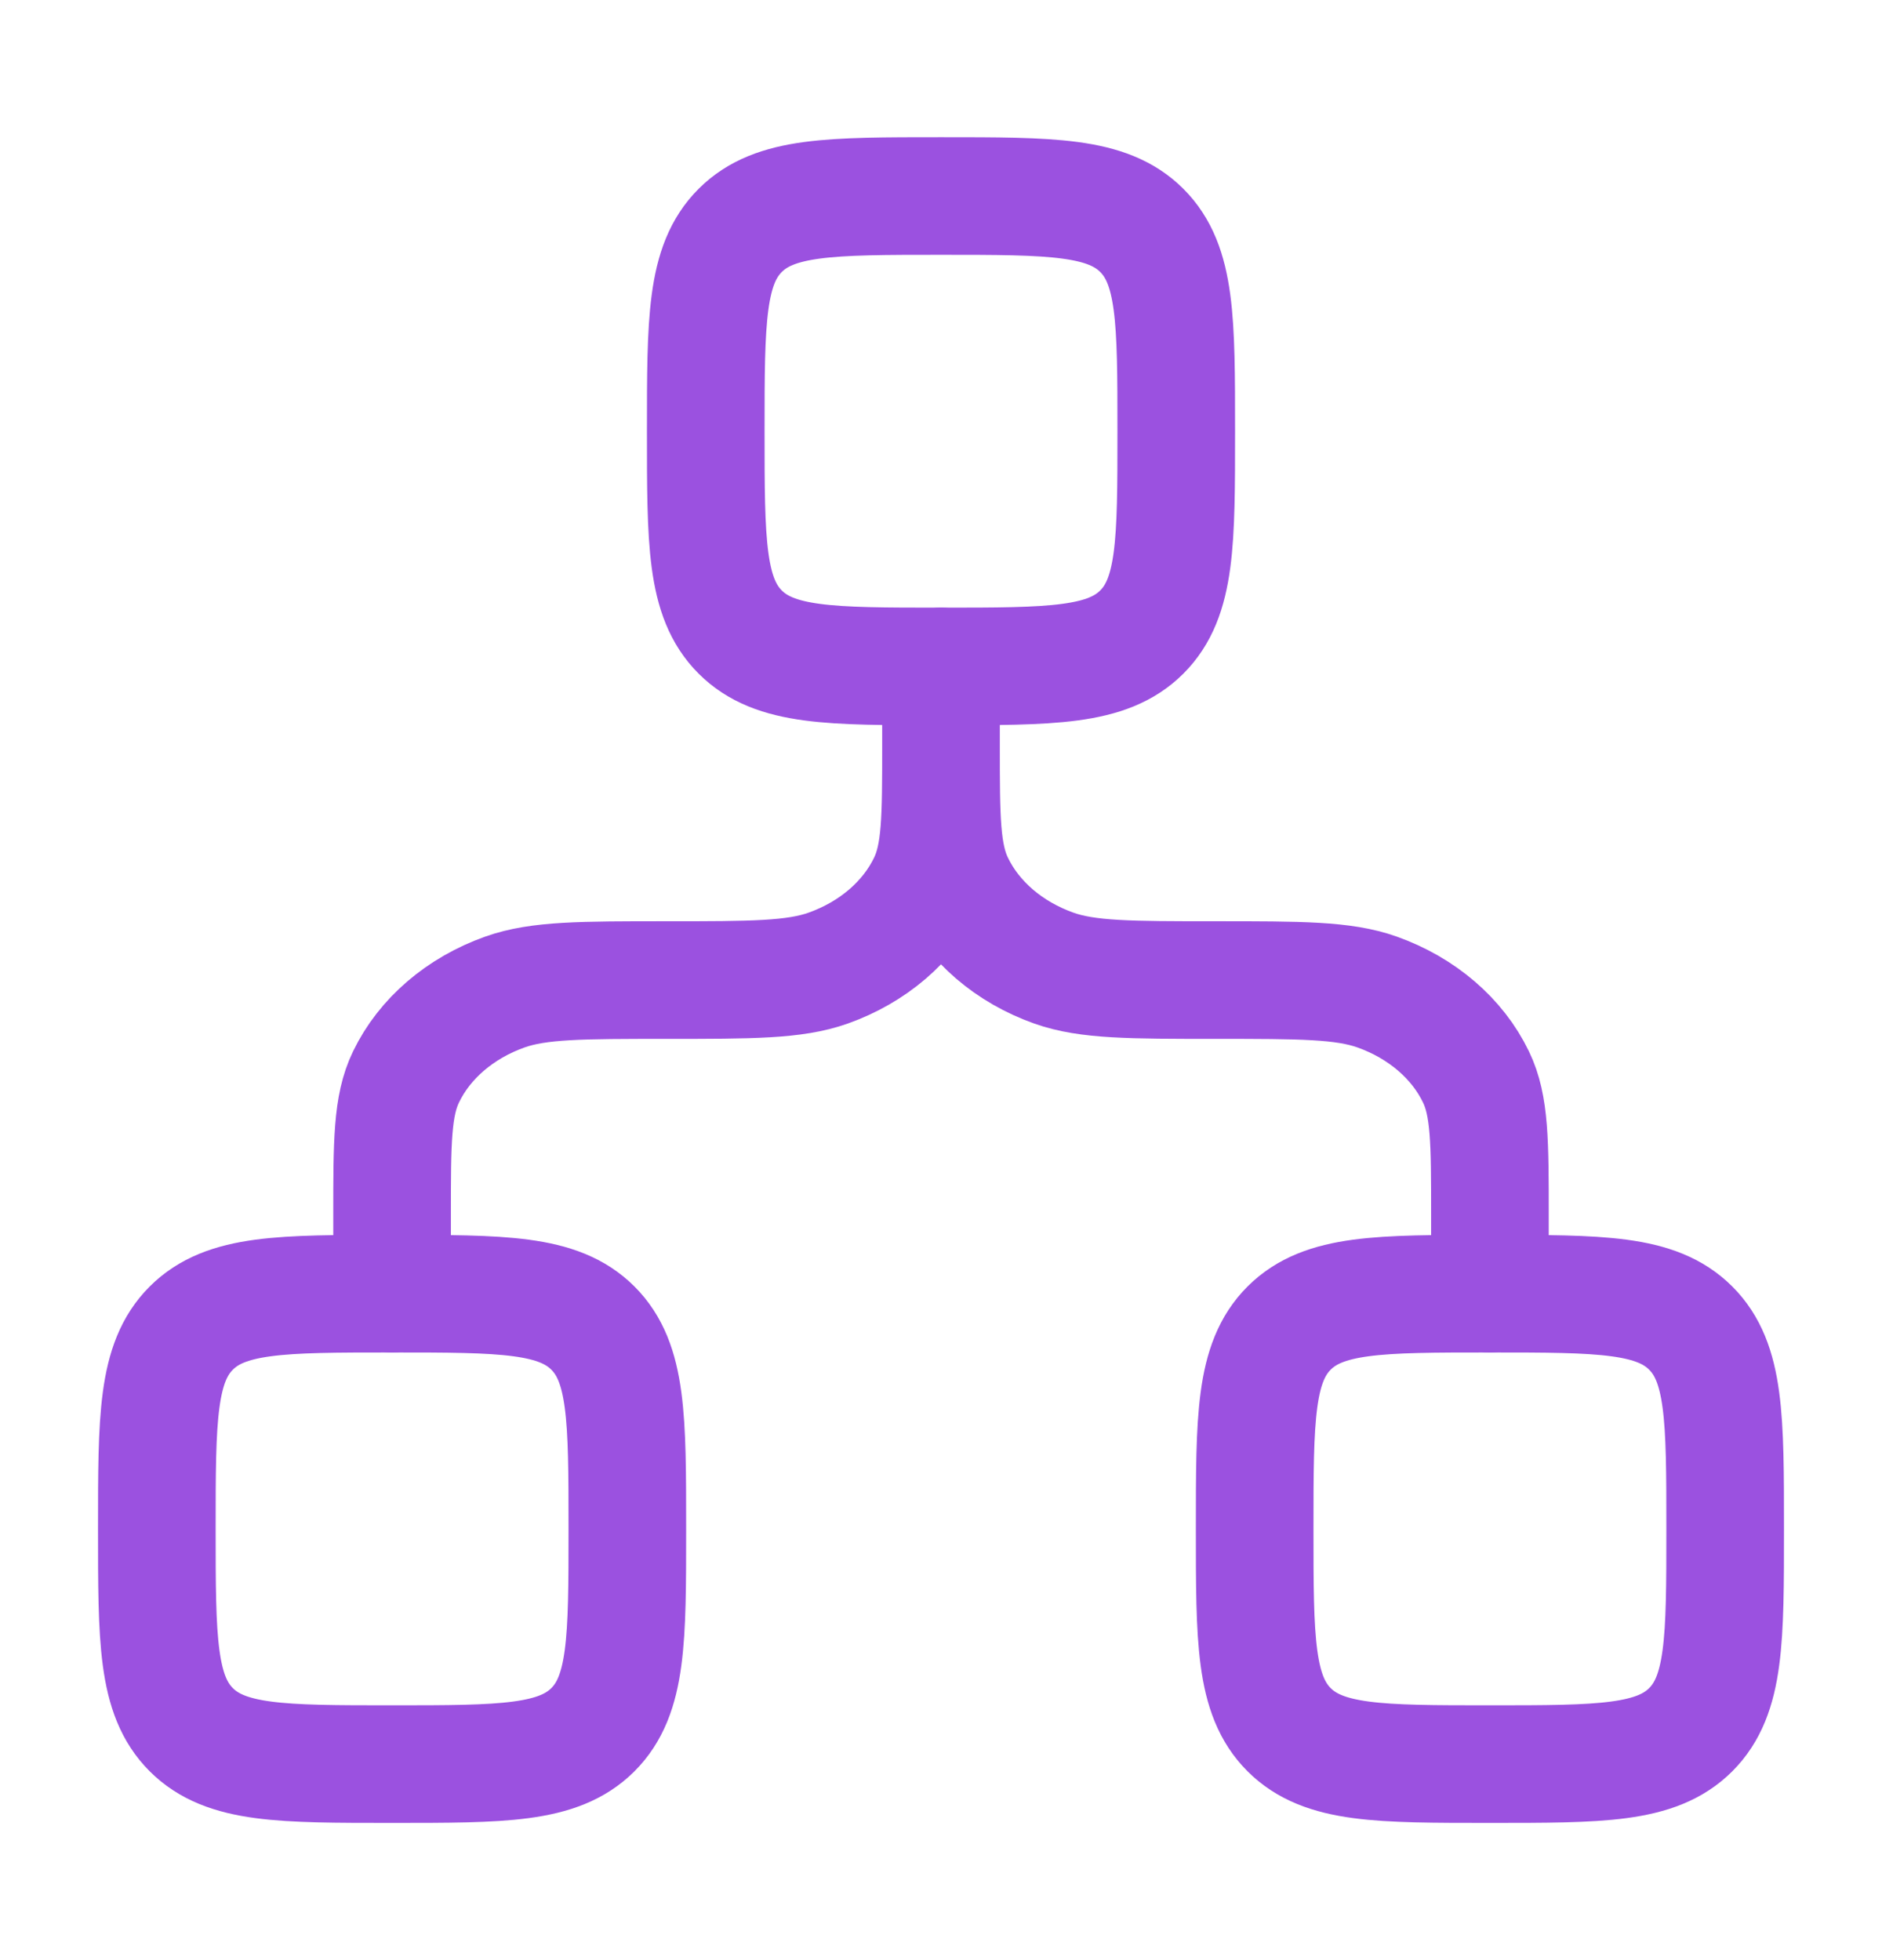
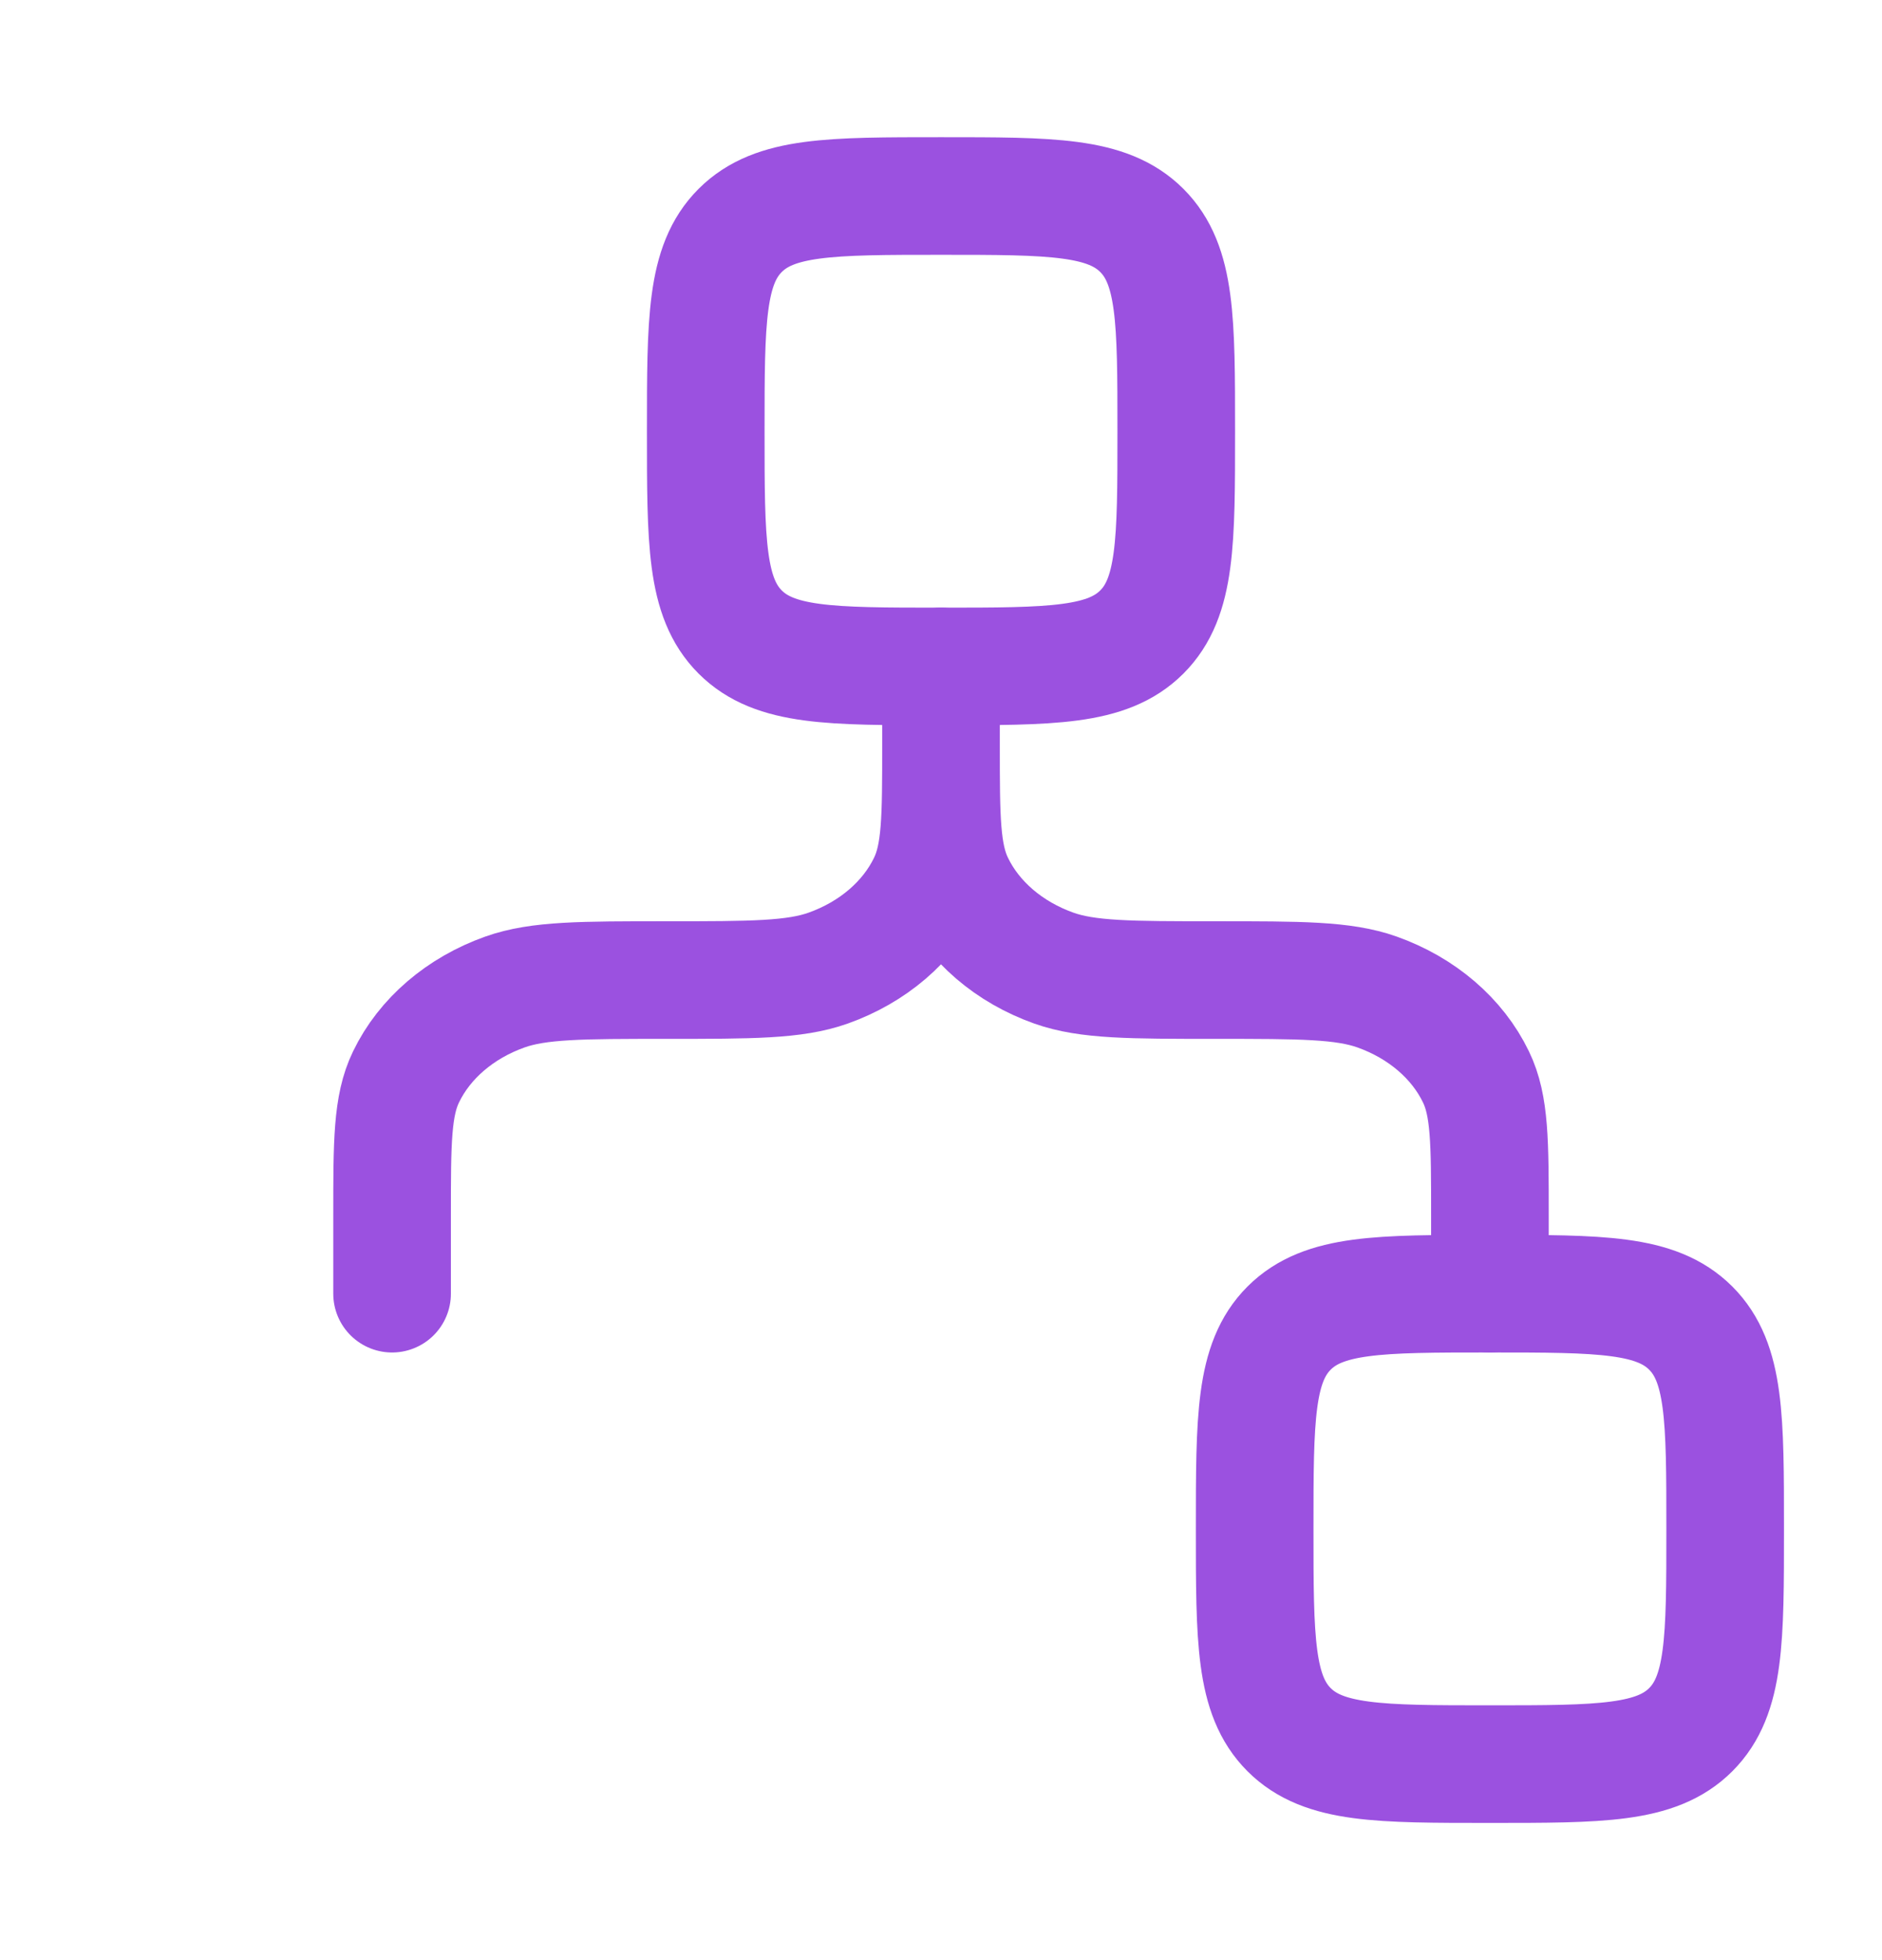
<svg xmlns="http://www.w3.org/2000/svg" width="24" height="25" viewBox="0 0 24 25" fill="none">
  <path d="M9 5.5C9 4.086 9 3.379 9.439 2.939C9.879 2.5 10.586 2.5 12 2.5C13.414 2.5 14.121 2.5 14.561 2.939C15 3.379 15 4.086 15 5.5C15 6.914 15 7.621 14.561 8.061C14.121 8.5 13.414 8.5 12 8.5C10.586 8.5 9.879 8.5 9.439 8.061C9 7.621 9 6.914 9 5.5Z" stroke="#9B51E0" stroke-width="1.5" />
-   <path d="M2 19.5C2 18.086 2 17.379 2.439 16.939C2.879 16.5 3.586 16.5 5 16.5C6.414 16.5 7.121 16.5 7.561 16.939C8 17.379 8 18.086 8 19.5C8 20.914 8 21.621 7.561 22.061C7.121 22.5 6.414 22.5 5 22.5C3.586 22.5 2.879 22.5 2.439 22.061C2 21.621 2 20.914 2 19.5Z" stroke="#9B51E0" stroke-width="1.5" />
  <path d="M16 19.5C16 18.086 16 17.379 16.439 16.939C16.879 16.5 17.586 16.5 19 16.5C20.414 16.5 21.121 16.5 21.561 16.939C22 17.379 22 18.086 22 19.5C22 20.914 22 21.621 21.561 22.061C21.121 22.5 20.414 22.5 19 22.5C17.586 22.5 16.879 22.5 16.439 22.061C16 21.621 16 20.914 16 19.5Z" stroke="#9B51E0" stroke-width="1.5" />
  <path d="M12 8.5V9.5M12 9.5C12 10.432 12 10.898 12.178 11.265C12.414 11.755 12.869 12.145 13.44 12.348C13.869 12.5 14.413 12.5 15.5 12.5C16.587 12.5 17.131 12.5 17.56 12.652C18.131 12.855 18.586 13.245 18.822 13.735C19 14.102 19 14.568 19 15.5V16.5M12 9.5C12 10.432 12 10.898 11.822 11.265C11.586 11.755 11.131 12.145 10.56 12.348C10.131 12.5 9.587 12.5 8.5 12.5C7.413 12.5 6.869 12.5 6.44 12.652C5.869 12.855 5.414 13.245 5.178 13.735C5 14.102 5 14.568 5 15.5V16.5" stroke="#9B51E0" stroke-width="1.5" stroke-linecap="round" stroke-linejoin="round" />
</svg>